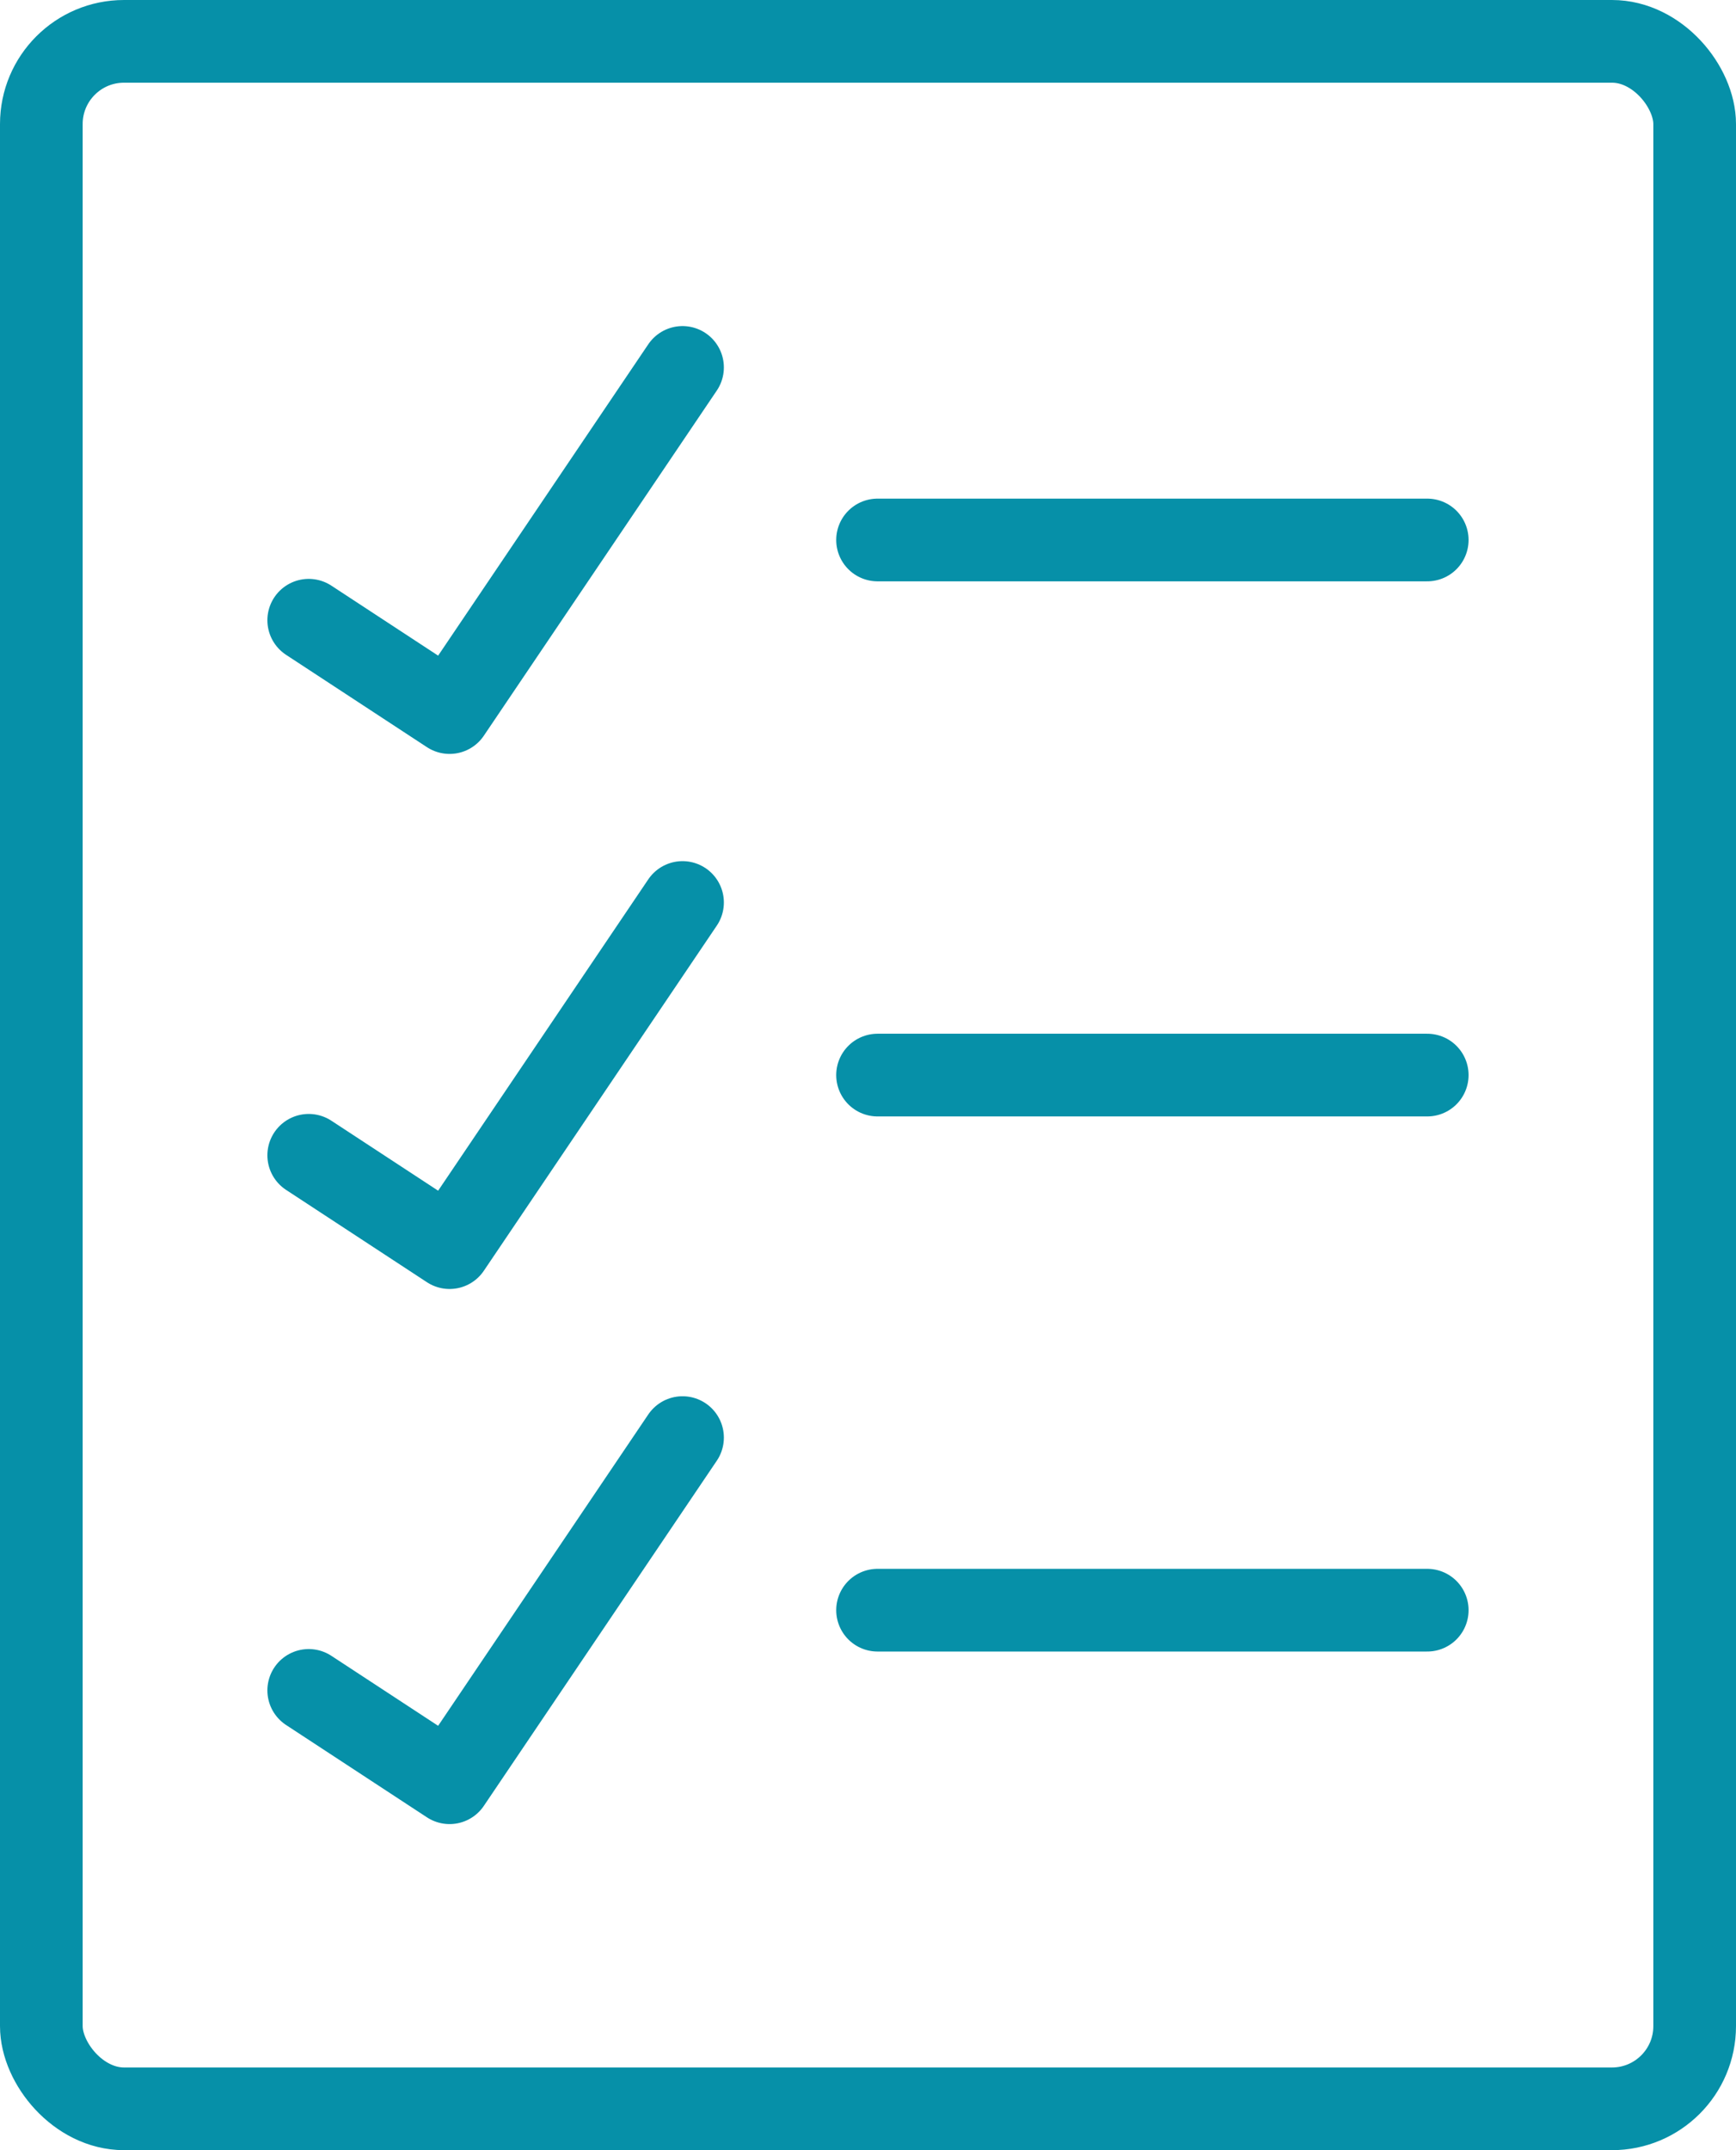
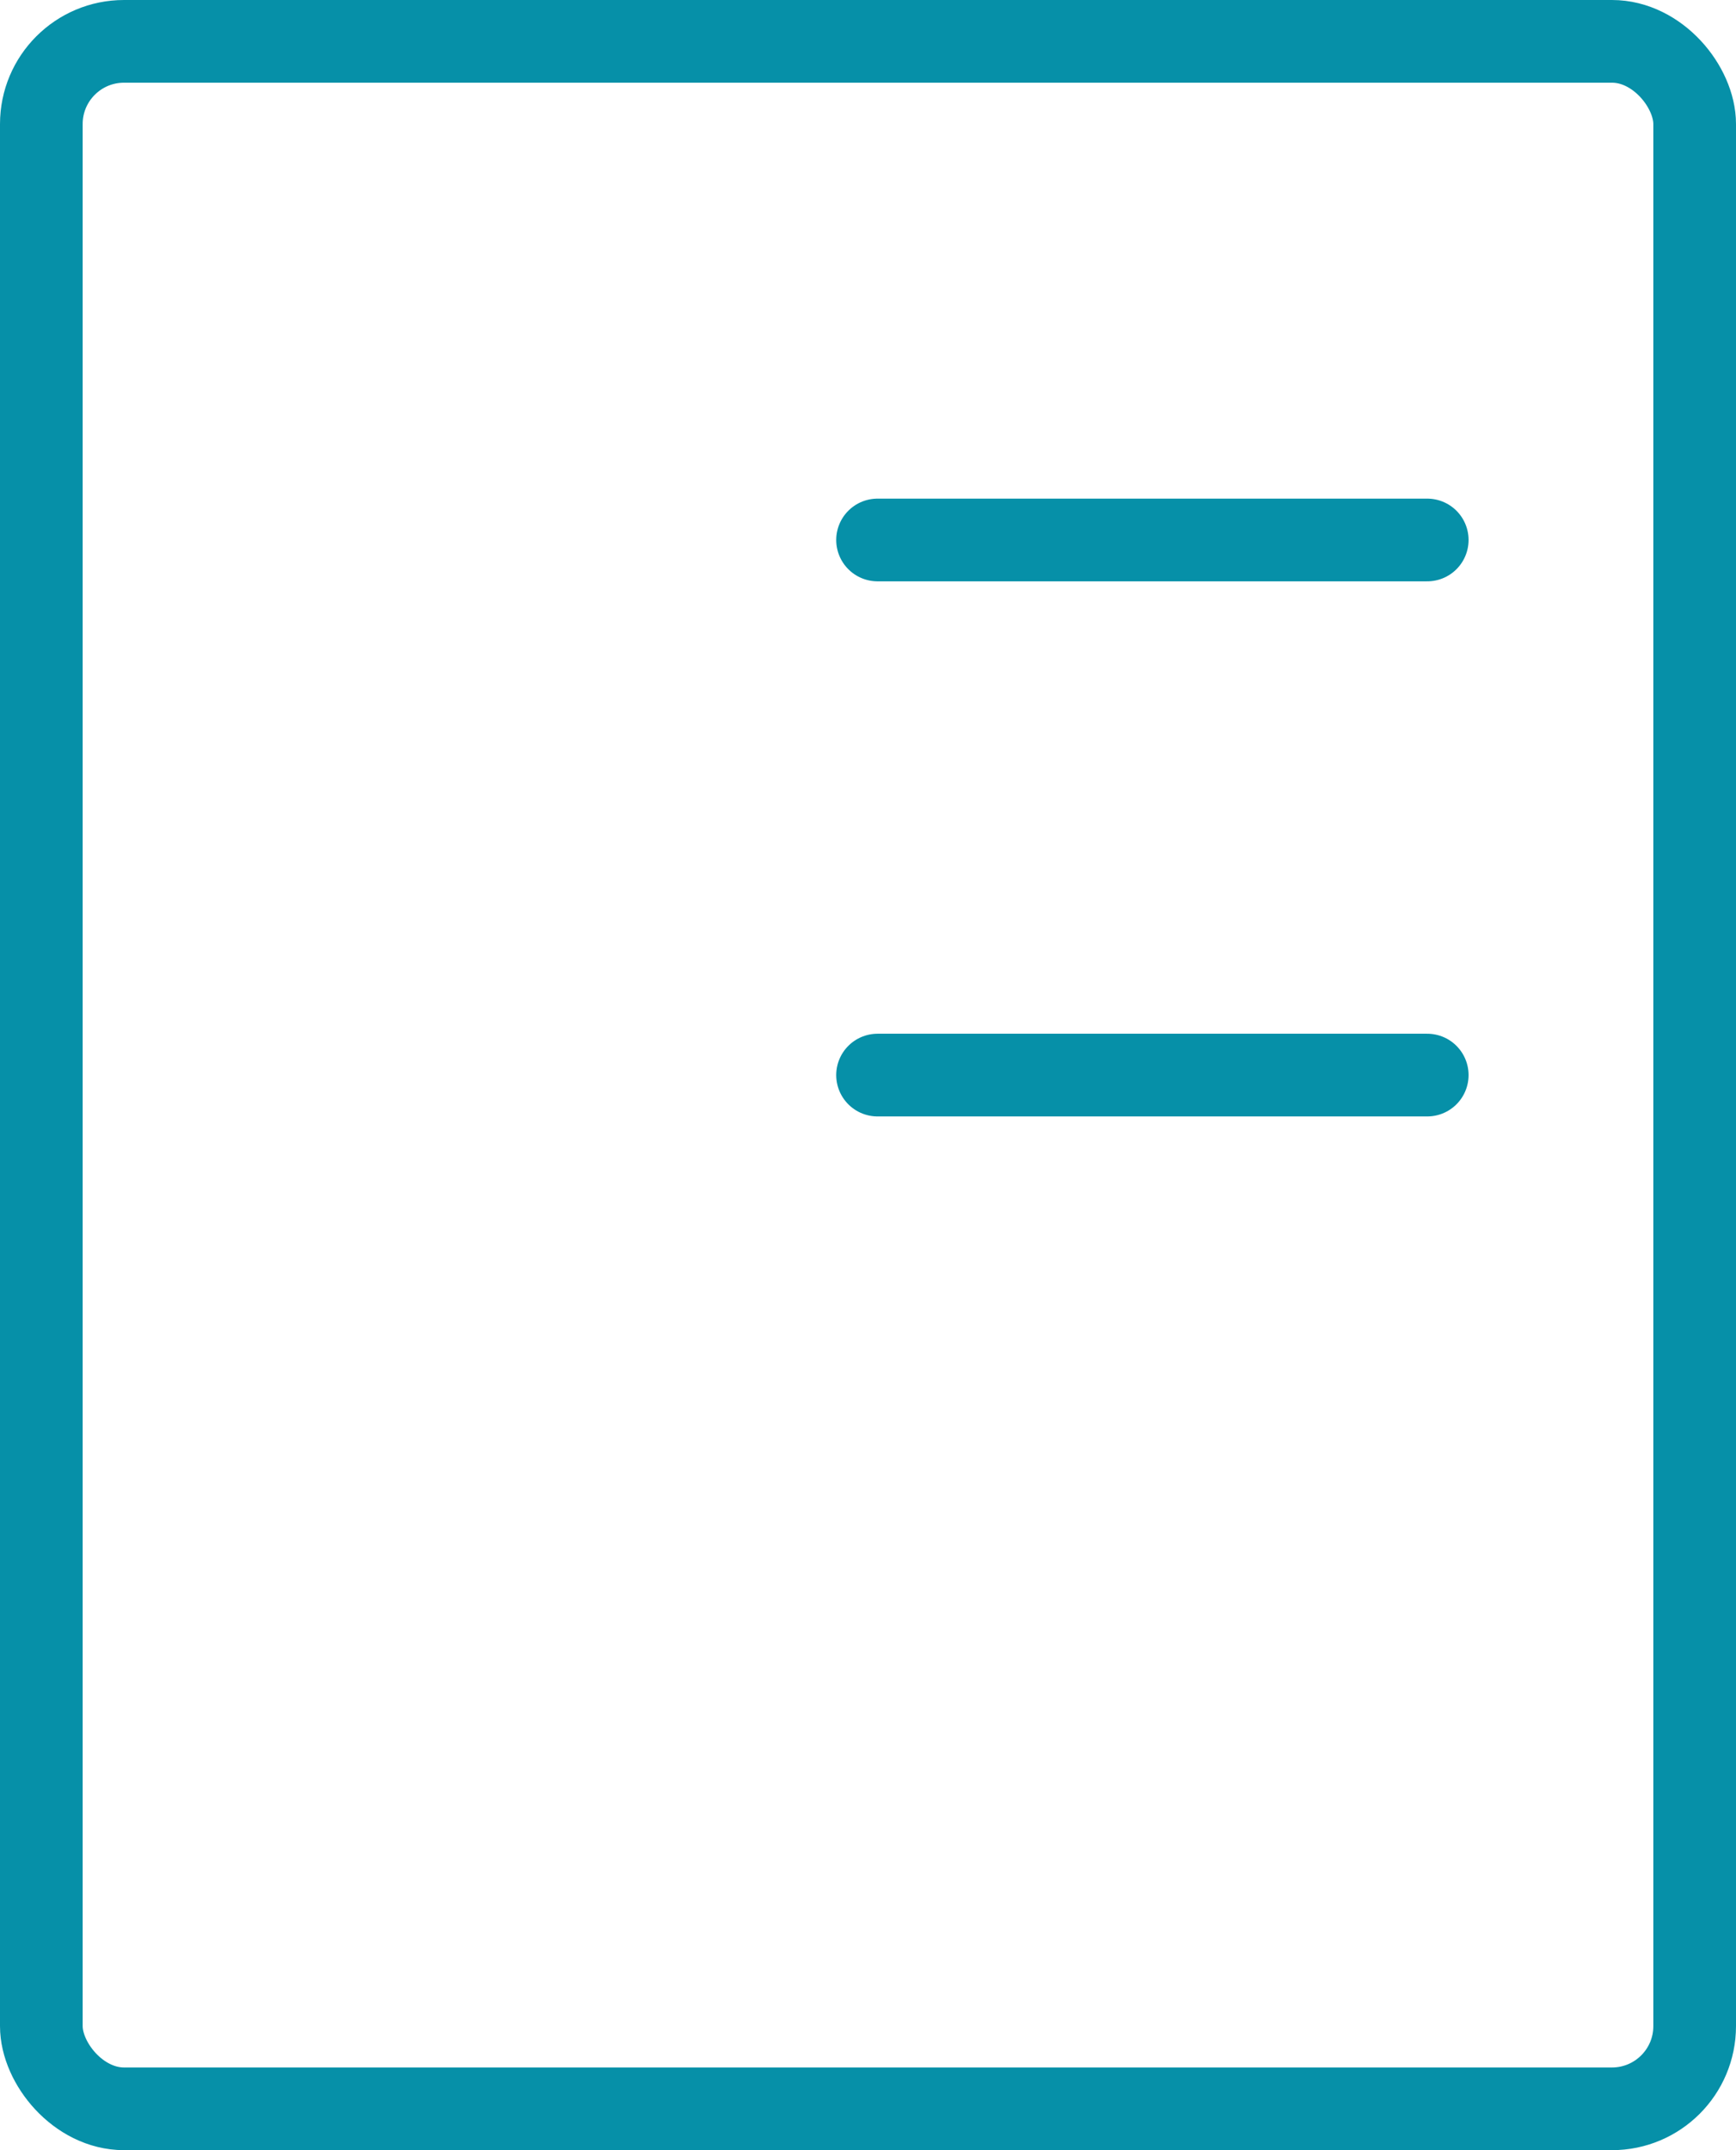
<svg xmlns="http://www.w3.org/2000/svg" width="42" height="52" viewBox="0 0 42 52">
  <g id="Icon_Trusted" data-name="Icon – Trusted" transform="translate(1 1)">
    <rect id="Rectangle_41" data-name="Rectangle 41" width="40" height="50" rx="2" fill="none" stroke="#0690a8" stroke-linecap="round" stroke-linejoin="round" stroke-width="2" />
    <g id="Group_197" data-name="Group 197" transform="translate(85 295)">
      <g id="Group_194" data-name="Group 194">
-         <path id="Path_76" data-name="Path 76" d="M-78.531-281l3.408,2.233,5.636-8.347" fill="none" stroke="#0690a8" stroke-linecap="round" stroke-linejoin="round" stroke-width="2" />
        <line id="Line_6" data-name="Line 6" x2="13.299" transform="translate(-64.769 -282.941)" fill="none" stroke="#0690a8" stroke-linecap="round" stroke-linejoin="round" stroke-width="2" />
      </g>
      <g id="Group_195" data-name="Group 195">
-         <path id="Path_76-2" data-name="Path 76-2" d="M-78.531-268.06l3.408,2.233,5.636-8.347" fill="none" stroke="#0690a8" stroke-linecap="round" stroke-linejoin="round" stroke-width="2" />
        <line id="Line_7" data-name="Line 7" x2="13.299" transform="translate(-64.769 -270)" fill="none" stroke="#0690a8" stroke-linecap="round" stroke-linejoin="round" stroke-width="2" />
      </g>
      <g id="Group_196" data-name="Group 196">
-         <path id="Path_76-3" data-name="Path 76-3" d="M-78.531-255.119l3.408,2.233,5.636-8.347" fill="none" stroke="#0690a8" stroke-linecap="round" stroke-linejoin="round" stroke-width="2" />
-         <line id="Line_8" data-name="Line 8" x2="13.299" transform="translate(-64.769 -257.059)" fill="none" stroke="#0690a8" stroke-linecap="round" stroke-linejoin="round" stroke-width="2" />
-       </g>
+         </g>
    </g>
  </g>
</svg>